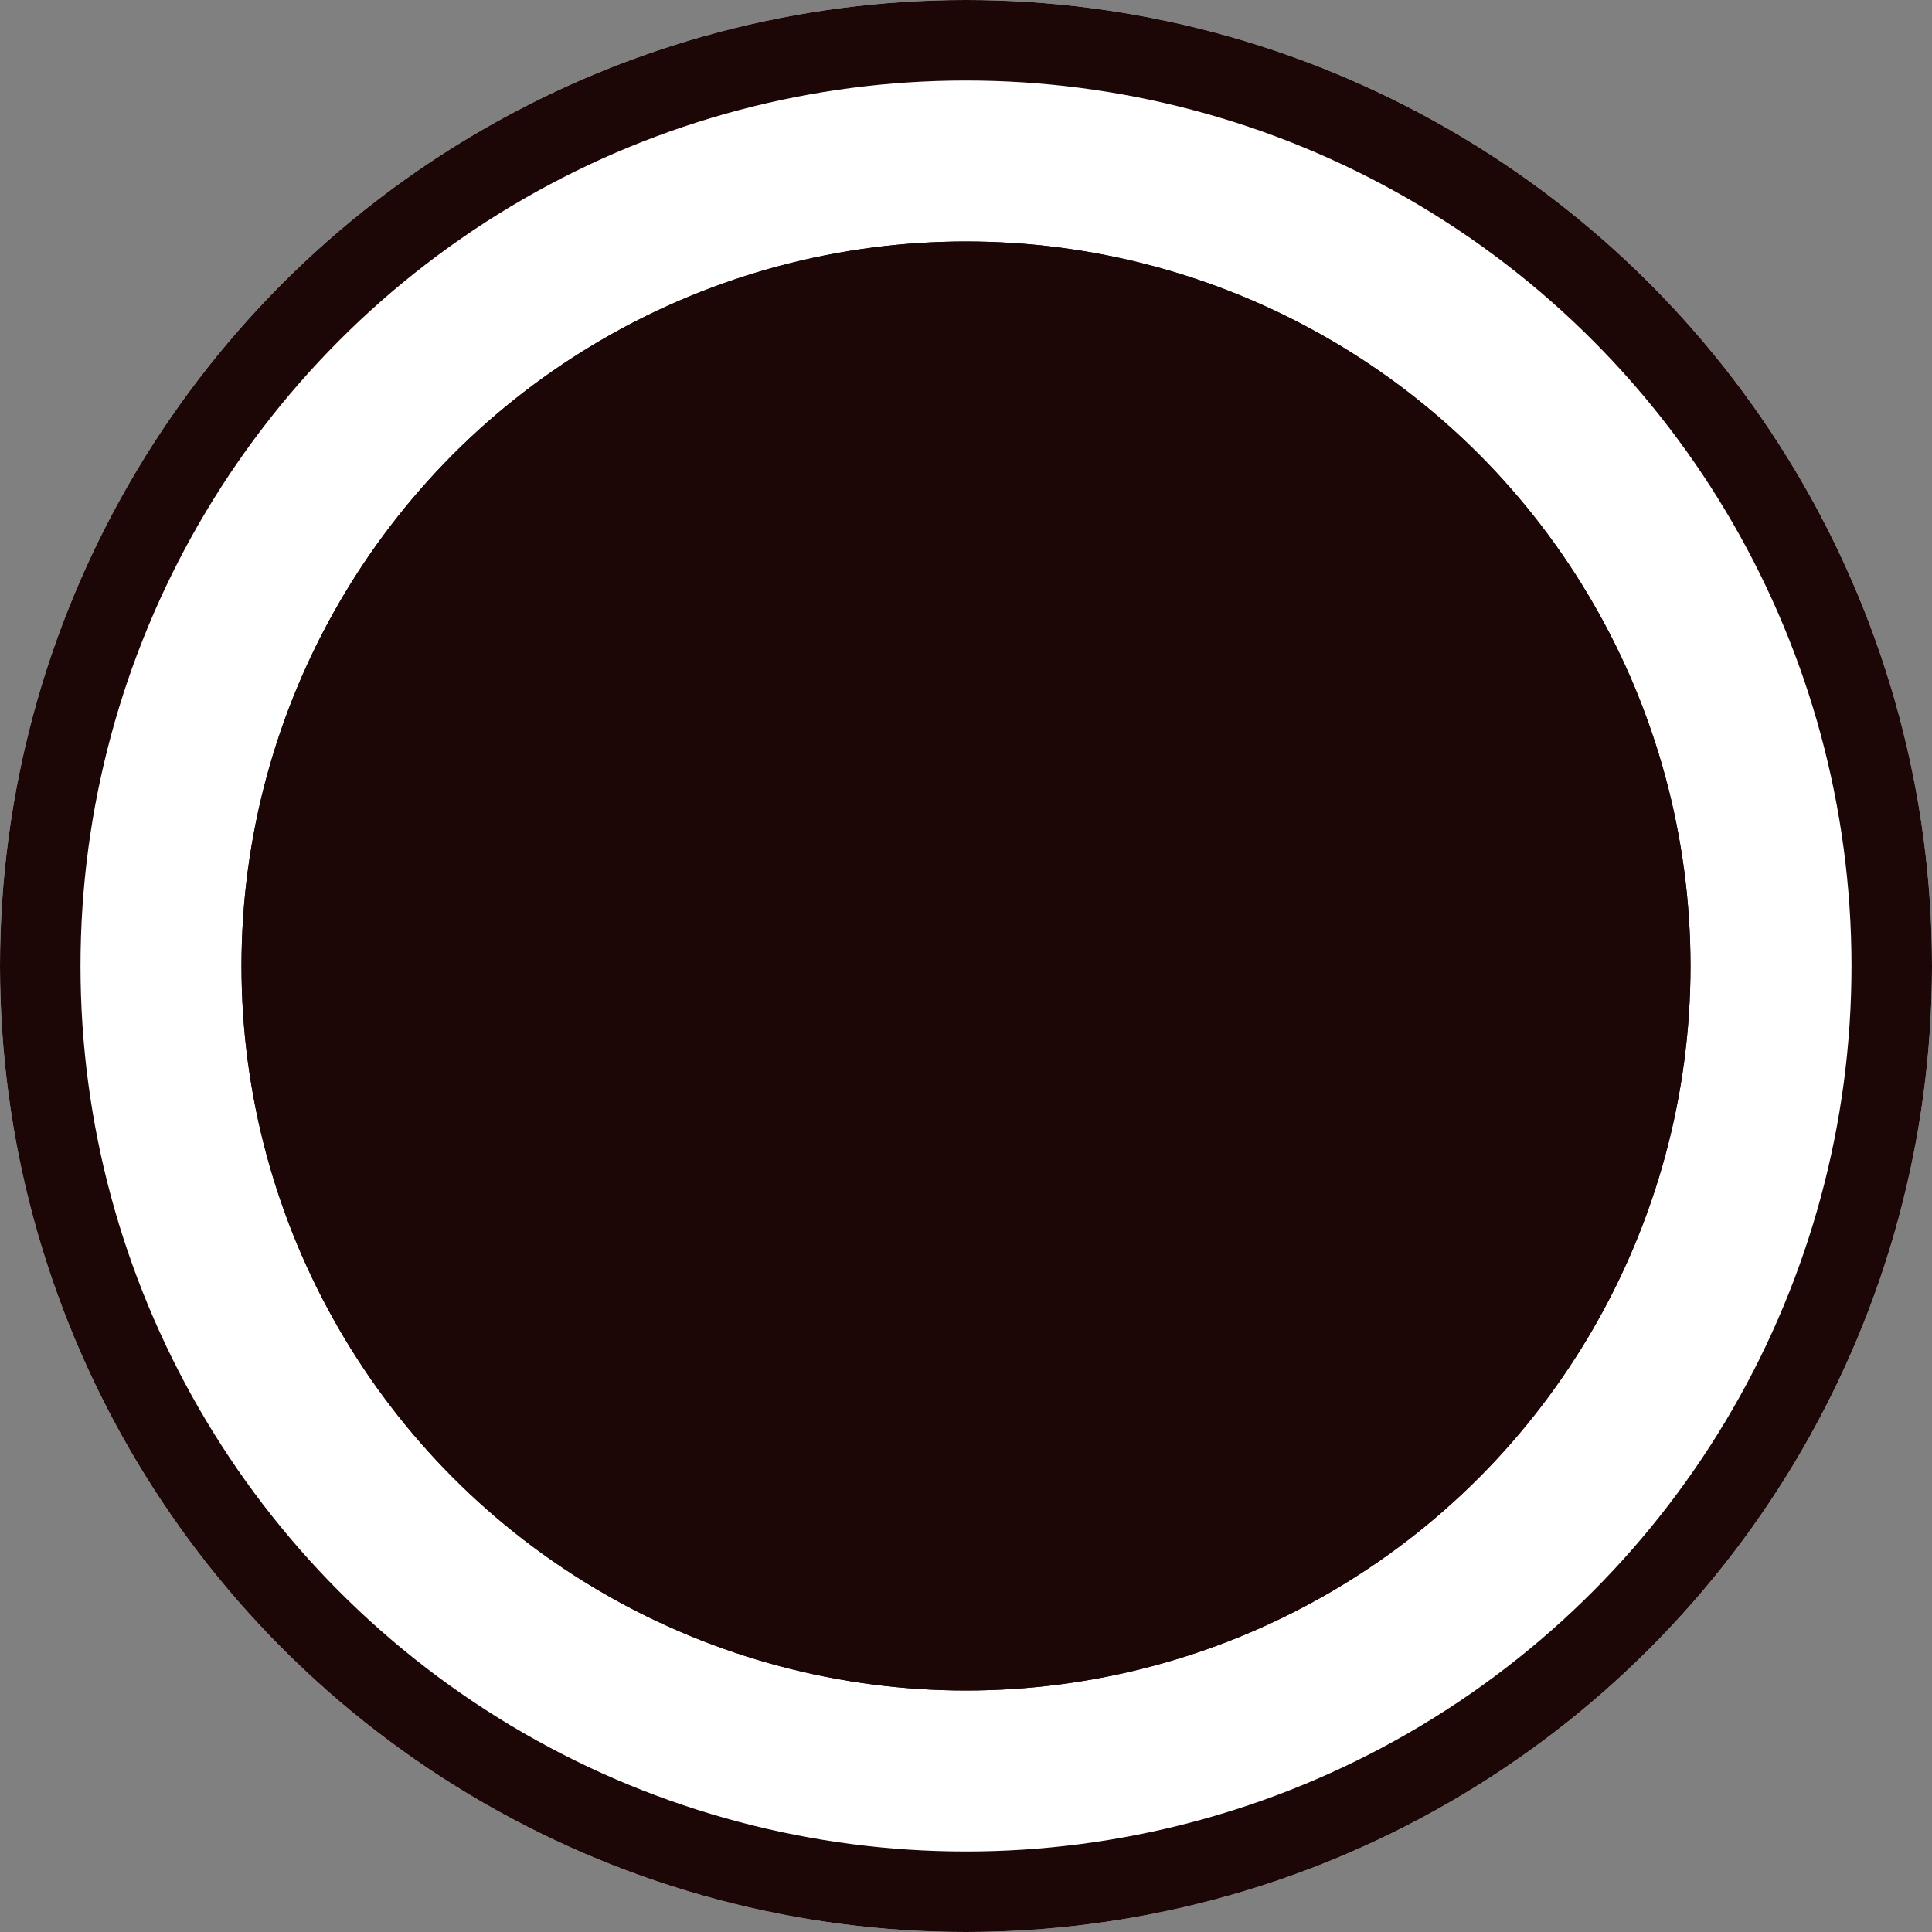
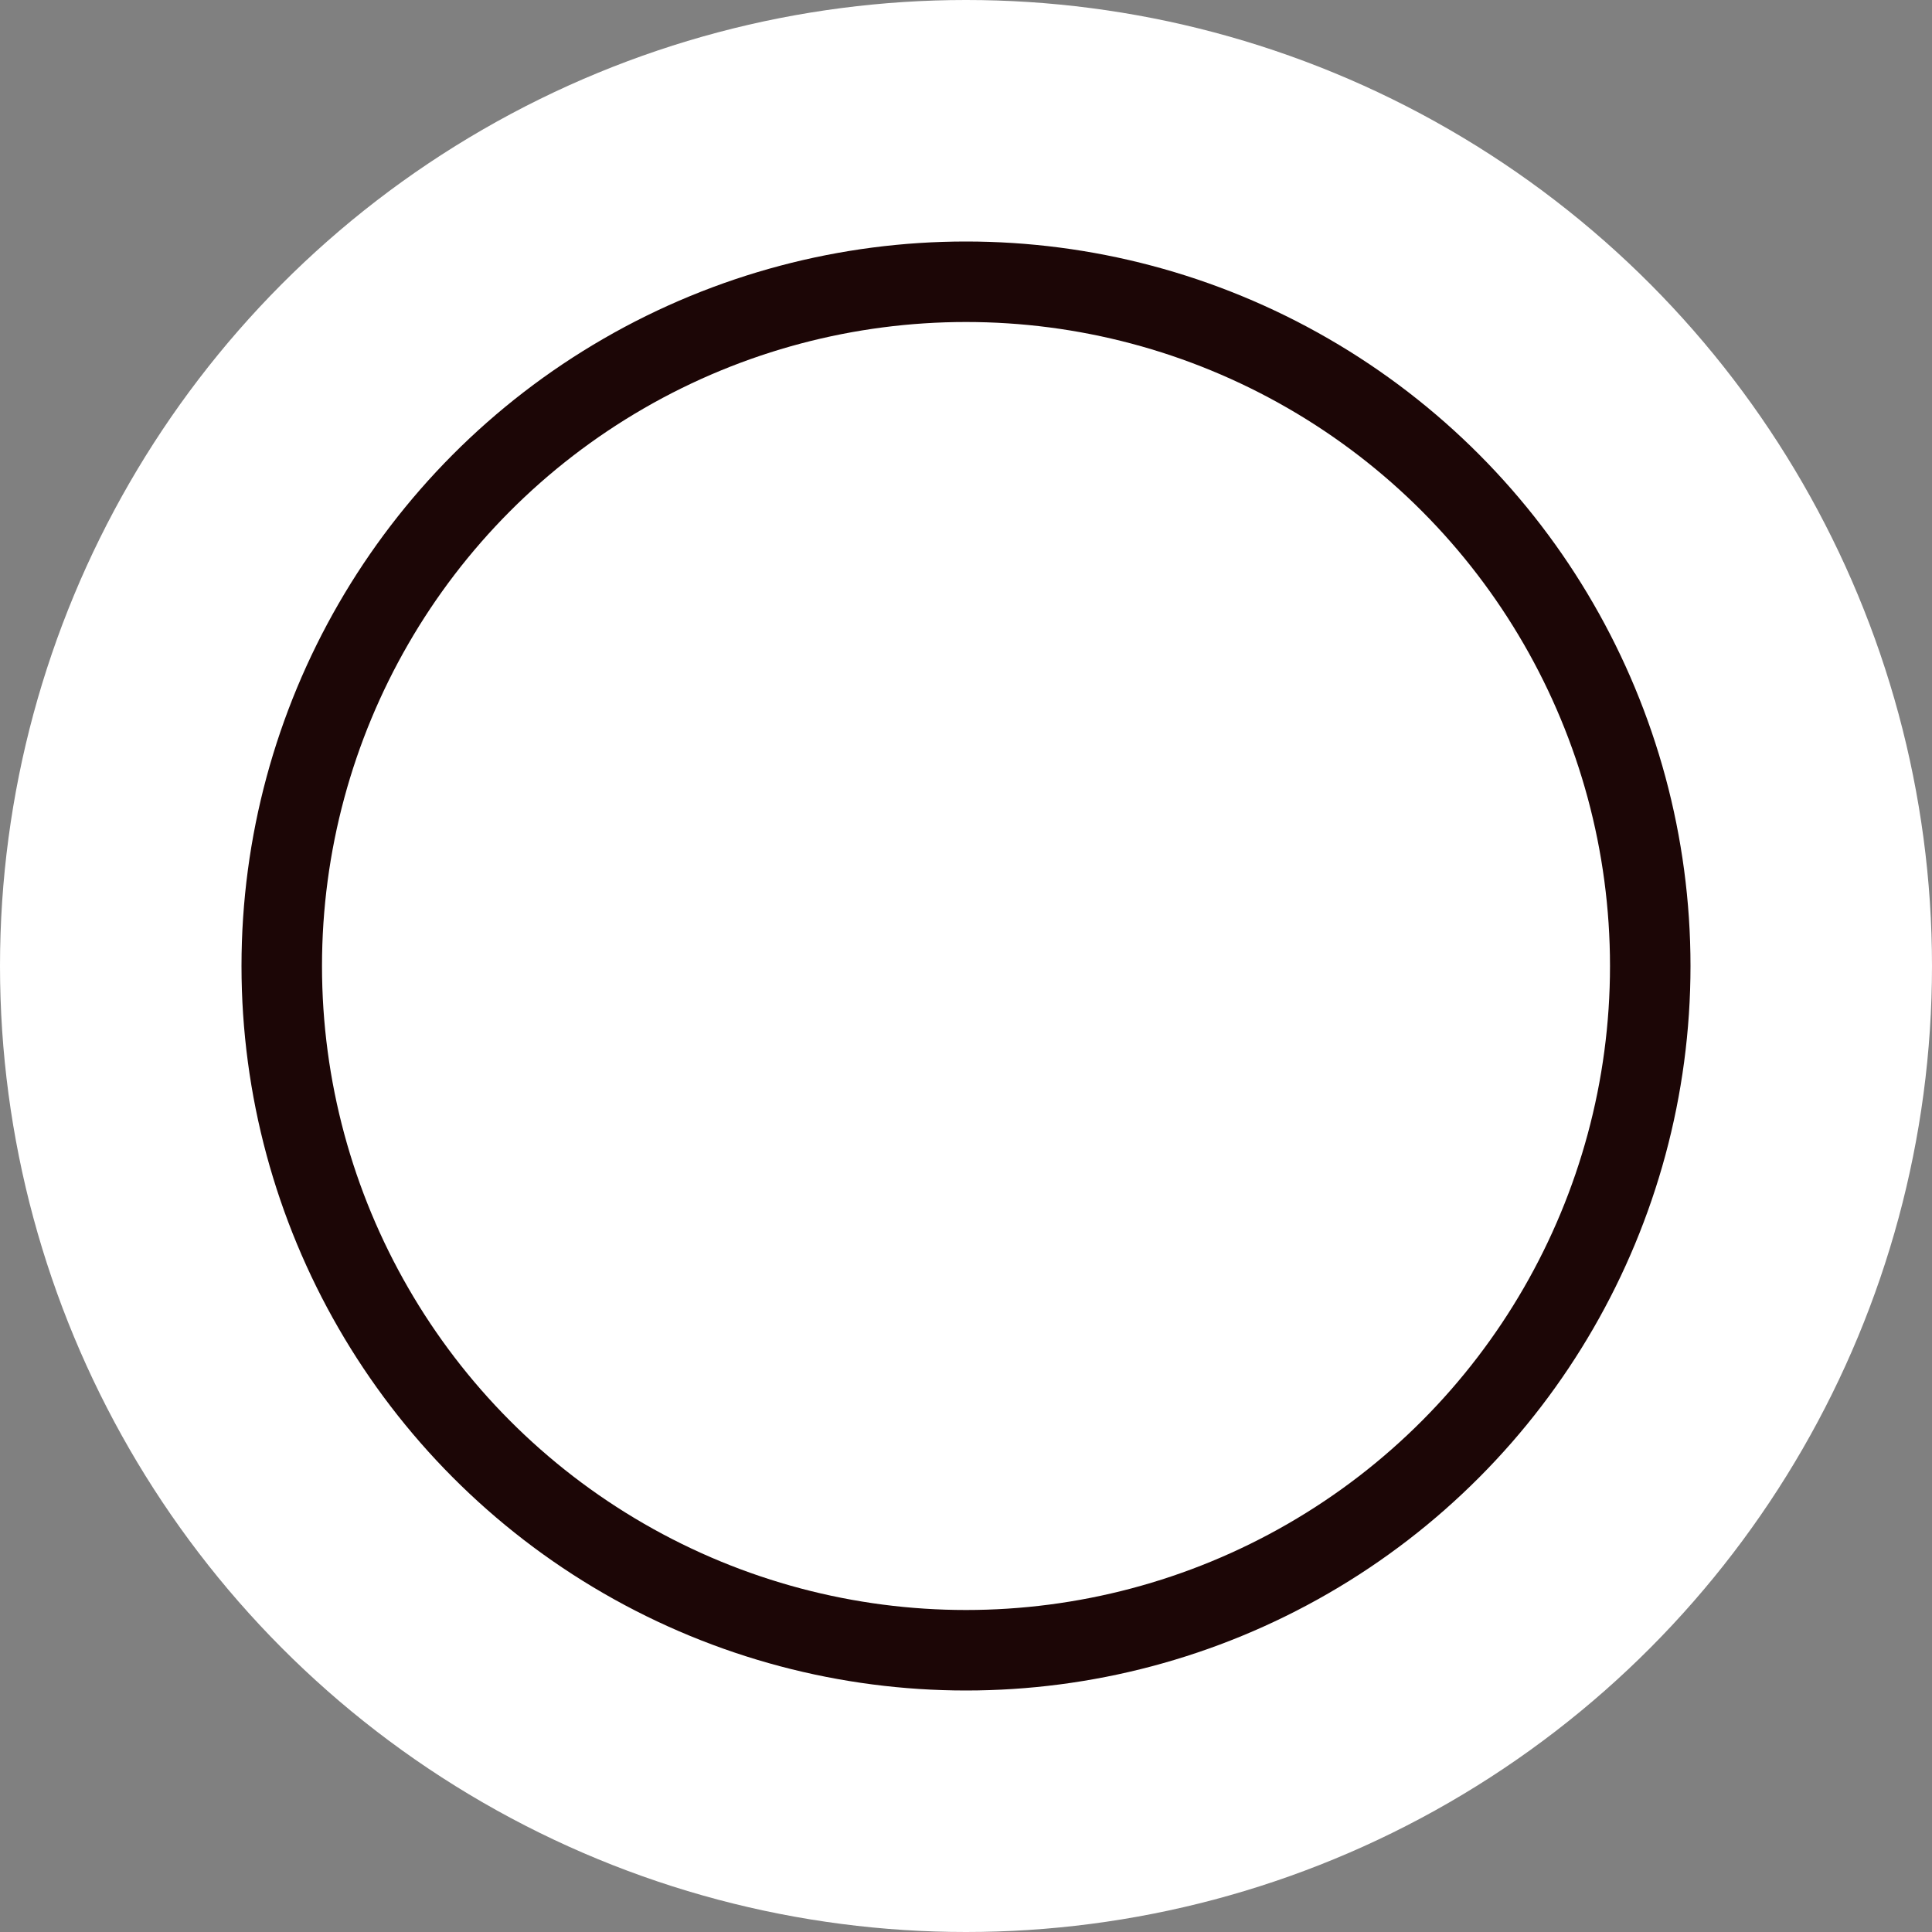
<svg xmlns="http://www.w3.org/2000/svg" width="24" height="24" viewBox="0 0 24 24">
  <rect x="0" y="0" width="24" height="24" fill="#808080" stroke="none" />
  <g id="allergen_dot" transform="translate(-350 -417)">
    <g id="楕円形_12" data-name="楕円形 12" transform="translate(350 417)" fill="#fff" stroke="#1c0606" stroke-width="1">
      <circle cx="12" cy="12" r="12" stroke="none" />
-       <circle cx="12" cy="12" r="11.5" fill="none" />
    </g>
    <g id="楕円形_13" data-name="楕円形 13" transform="translate(353 420)" fill="#1c0606" stroke="#1c0606" stroke-width="1">
-       <circle cx="9" cy="9" r="9" stroke="none" />
      <circle cx="9" cy="9" r="8.5" fill="none" />
    </g>
  </g>
</svg>